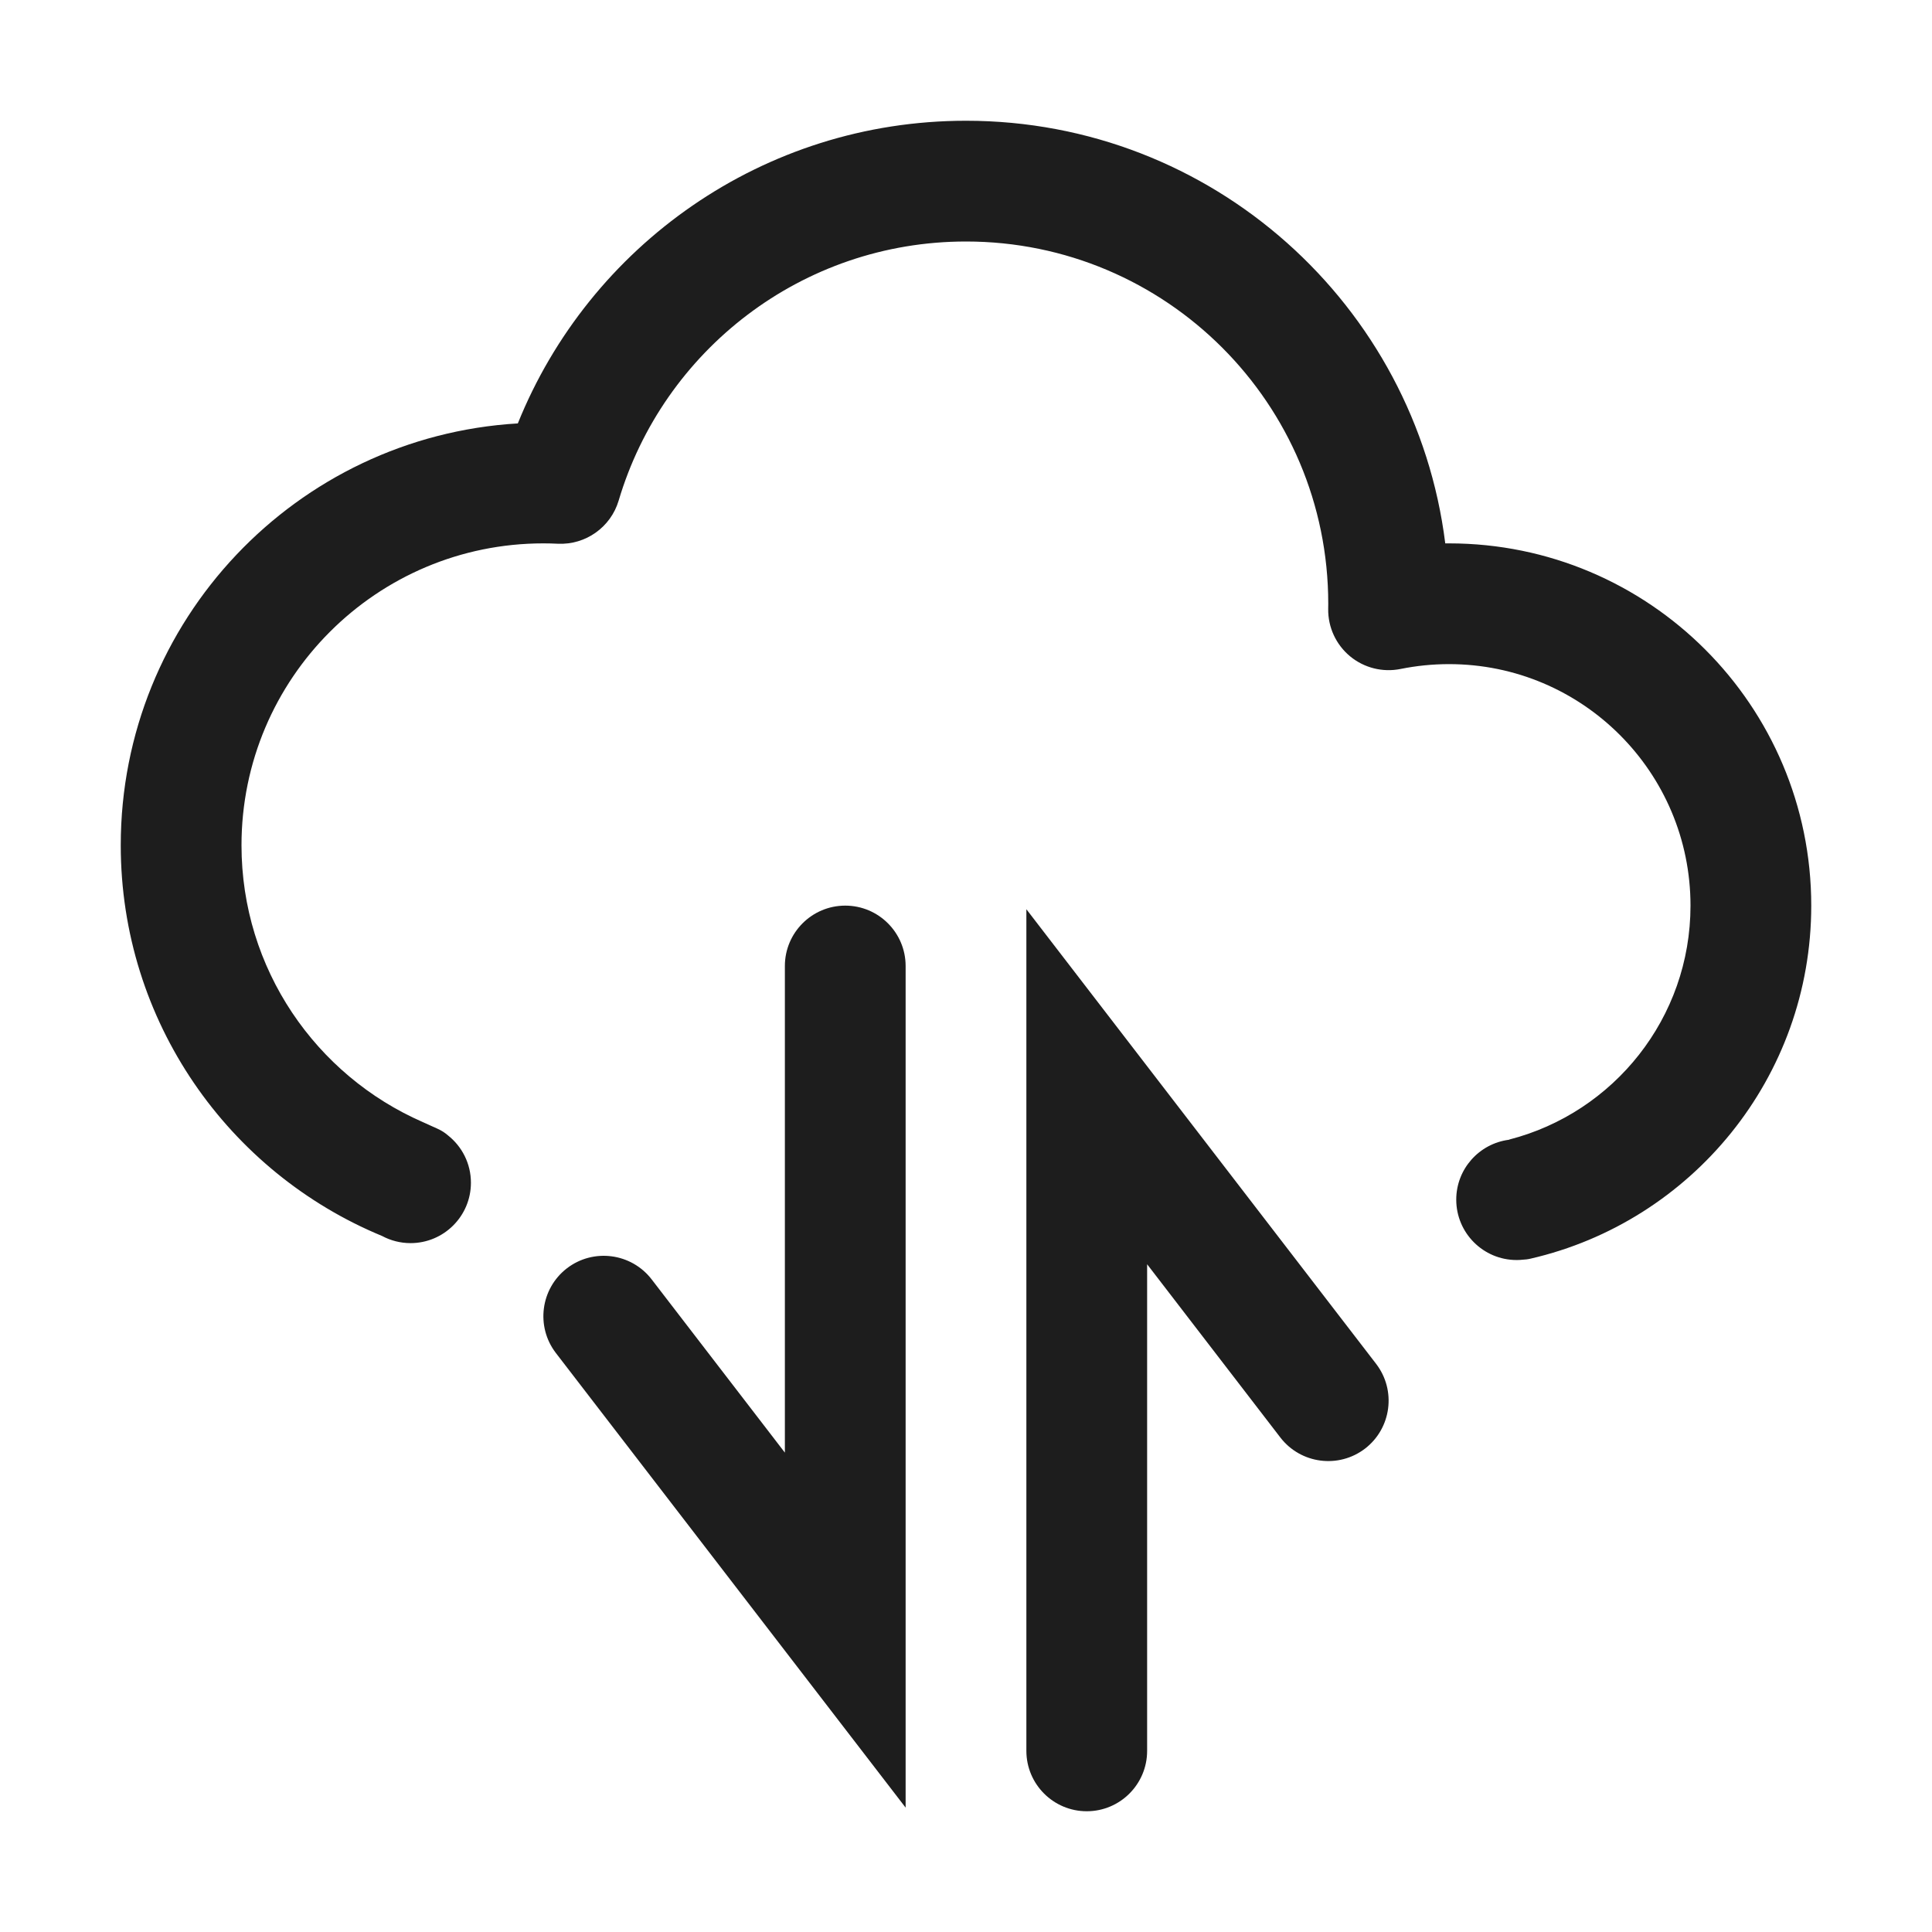
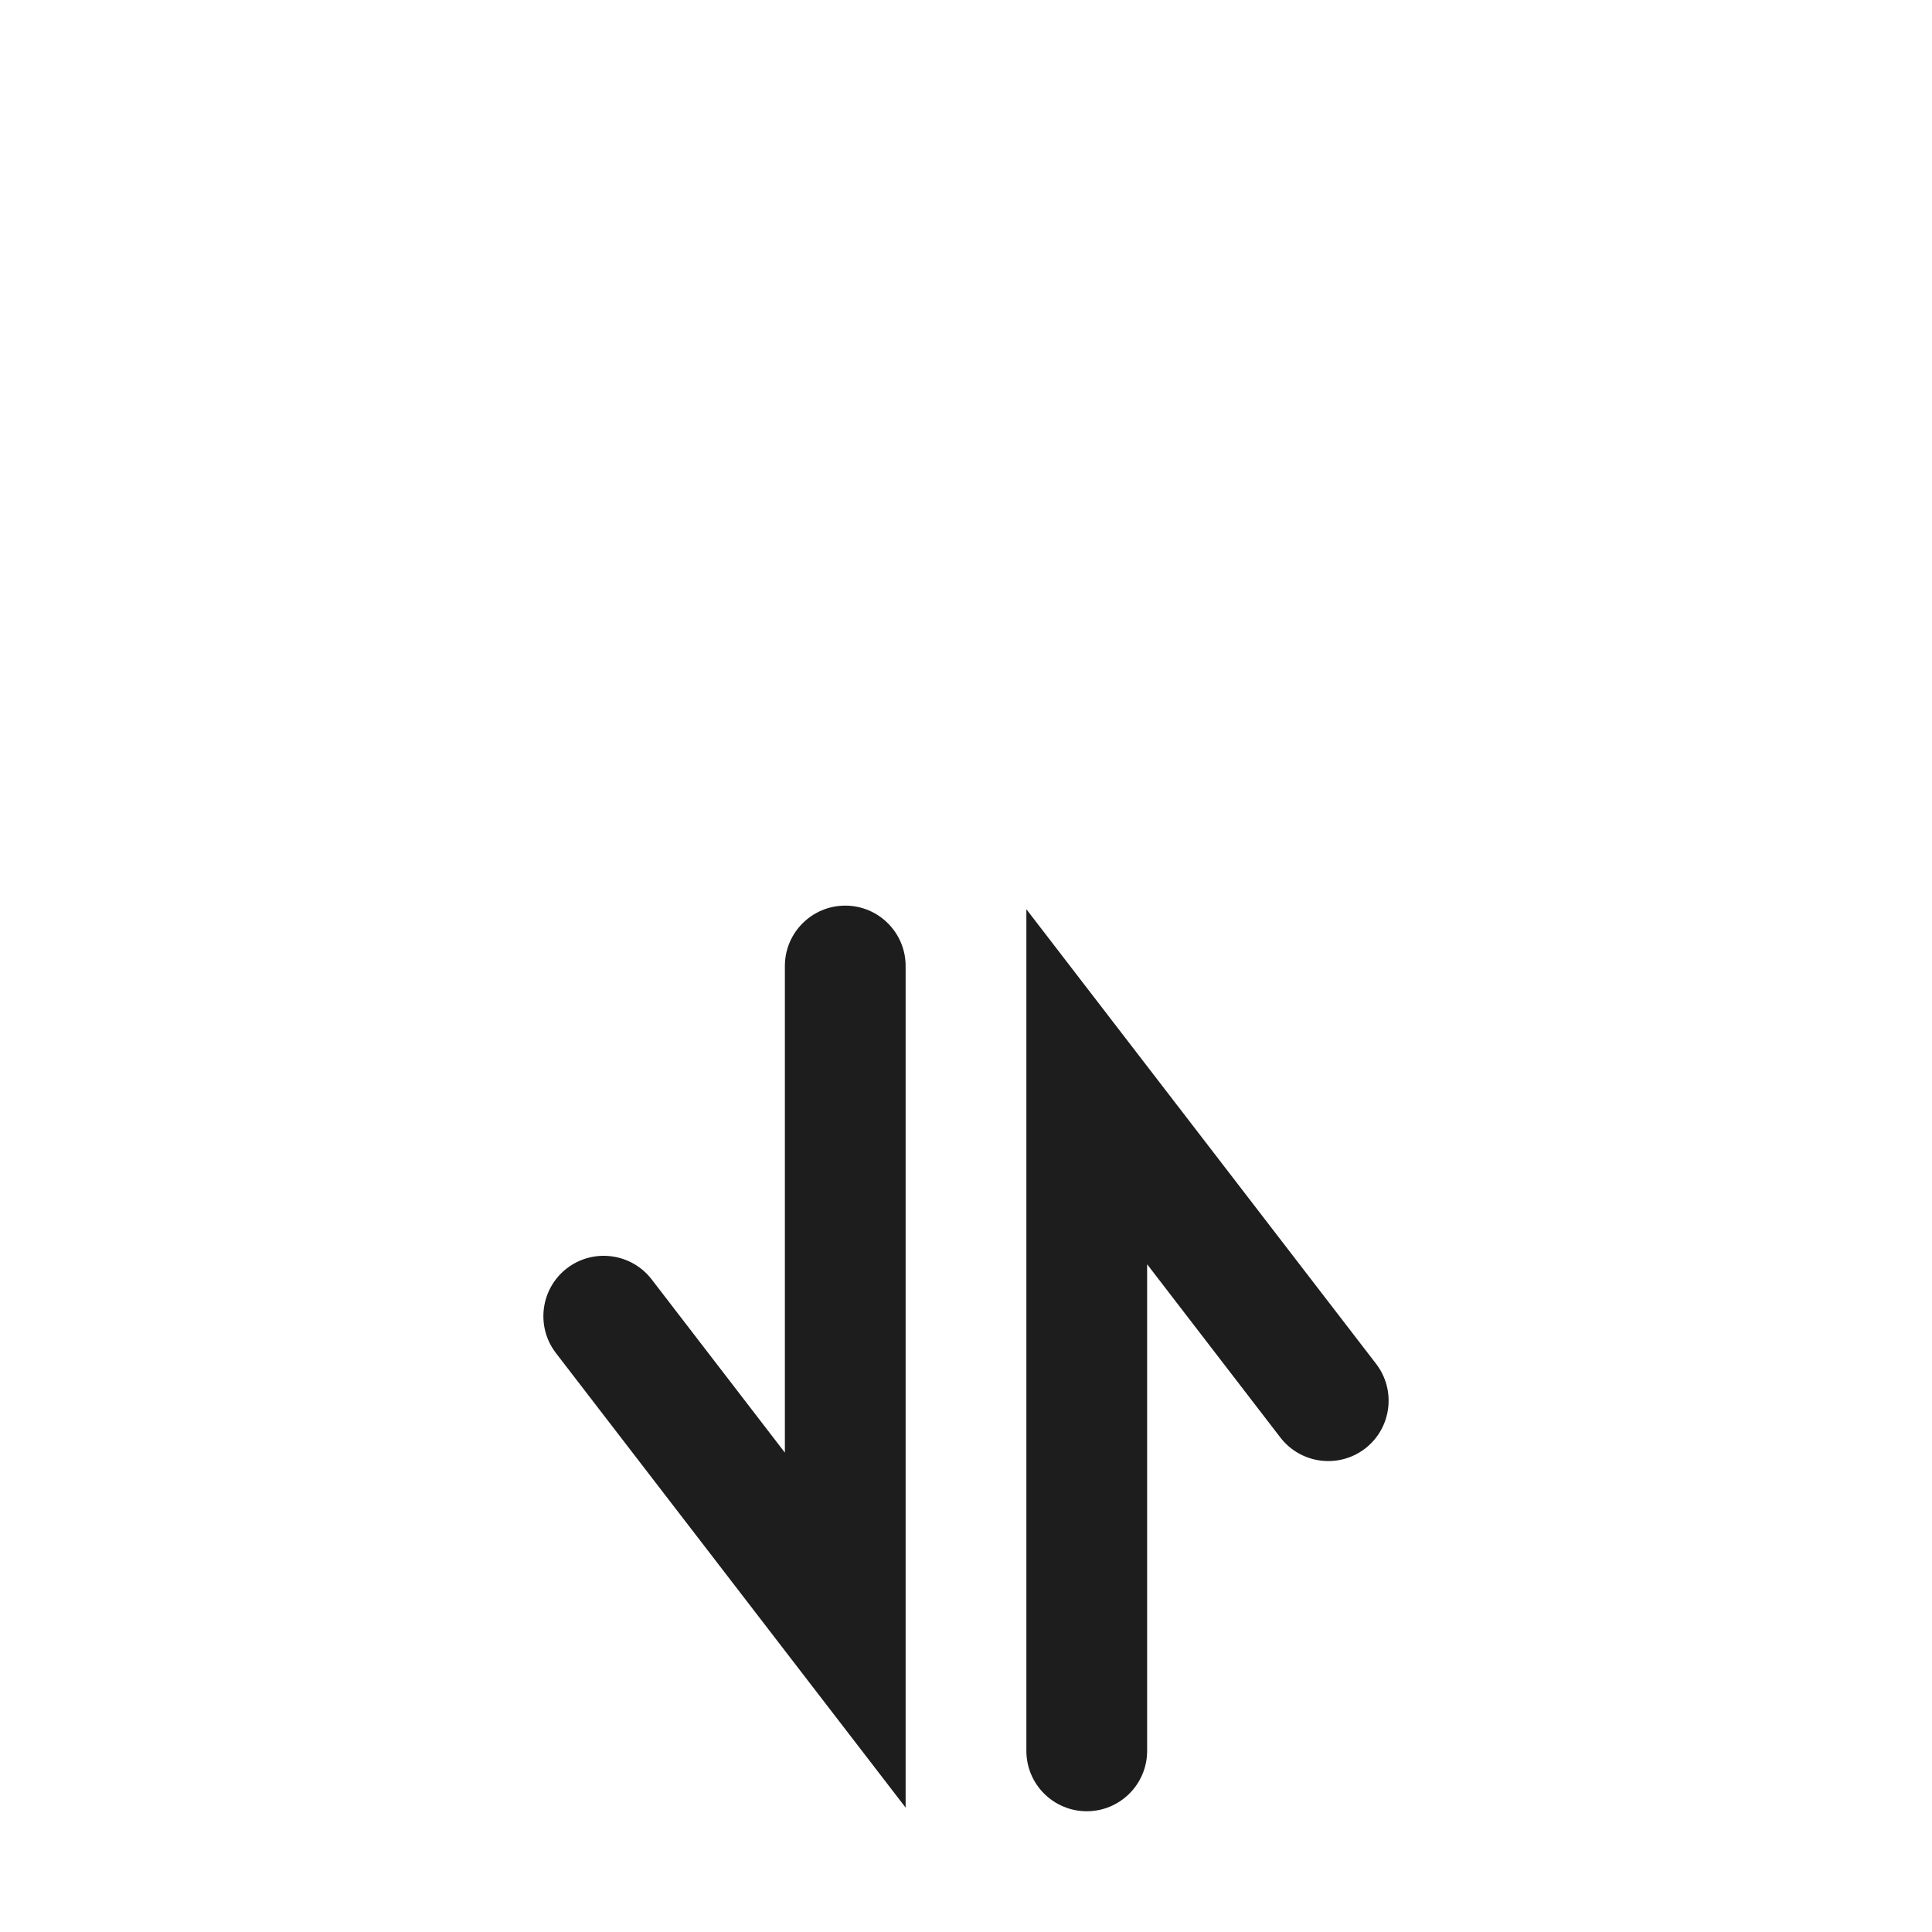
<svg xmlns="http://www.w3.org/2000/svg" width="32" height="32" viewBox="0 0 32 32" fill="#1D1D1D">
-   <path d="M16 2C12.637 2 9.76 4.075 8.577 7.013C4.908 7.231 2 10.276 2 14C2 16.92 3.788 19.422 6.329 20.472C6.469 20.547 6.63 20.59 6.8 20.59C7.352 20.59 7.8 20.142 7.8 19.59C7.8 19.271 7.651 18.988 7.419 18.805C7.372 18.764 7.318 18.728 7.254 18.699C7.226 18.685 7.198 18.672 7.168 18.66L7 18.584C5.234 17.812 4 16.05 4 14C4 11.239 6.239 9 9 9C9.081 9 9.161 9.002 9.241 9.006C9.7 9.027 10.116 8.732 10.247 8.291C10.983 5.809 13.281 4 16 4C19.314 4 22 6.686 22 10C22 10.029 22 10.057 21.999 10.086C21.995 10.389 22.128 10.677 22.361 10.87C22.594 11.063 22.902 11.14 23.198 11.08C23.456 11.028 23.724 11 24 11C26.209 11 28 12.791 28 15C28 16.864 26.725 18.43 25 18.874C25 18.874 24.997 18.877 24.993 18.878C24.501 18.941 24.12 19.361 24.12 19.87C24.12 20.422 24.568 20.87 25.12 20.87C25.152 20.87 25.184 20.869 25.216 20.865C25.261 20.863 25.306 20.858 25.352 20.847C28.014 20.234 30 17.849 30 15C30 11.686 27.314 9 24 9C23.979 9 23.959 9 23.938 9C23.446 5.054 20.08 2 16 2Z" fill="#1D1D1D" />
  <path d="M15 16C15 15.448 14.552 15 14 15C13.448 15 13 15.448 13 16V24.06L10.793 21.19C10.456 20.753 9.828 20.671 9.39 21.007C8.953 21.344 8.871 21.972 9.207 22.41L15 29.94V16Z" fill="#1D1D1D" />
  <path d="M18 30C17.448 30 17 29.552 17 29V15.06L22.793 22.59C23.129 23.028 23.047 23.656 22.61 23.993C22.172 24.329 21.544 24.247 21.207 23.81L19 20.94V29C19 29.552 18.552 30 18 30Z" fill="#1D1D1D" />
</svg>